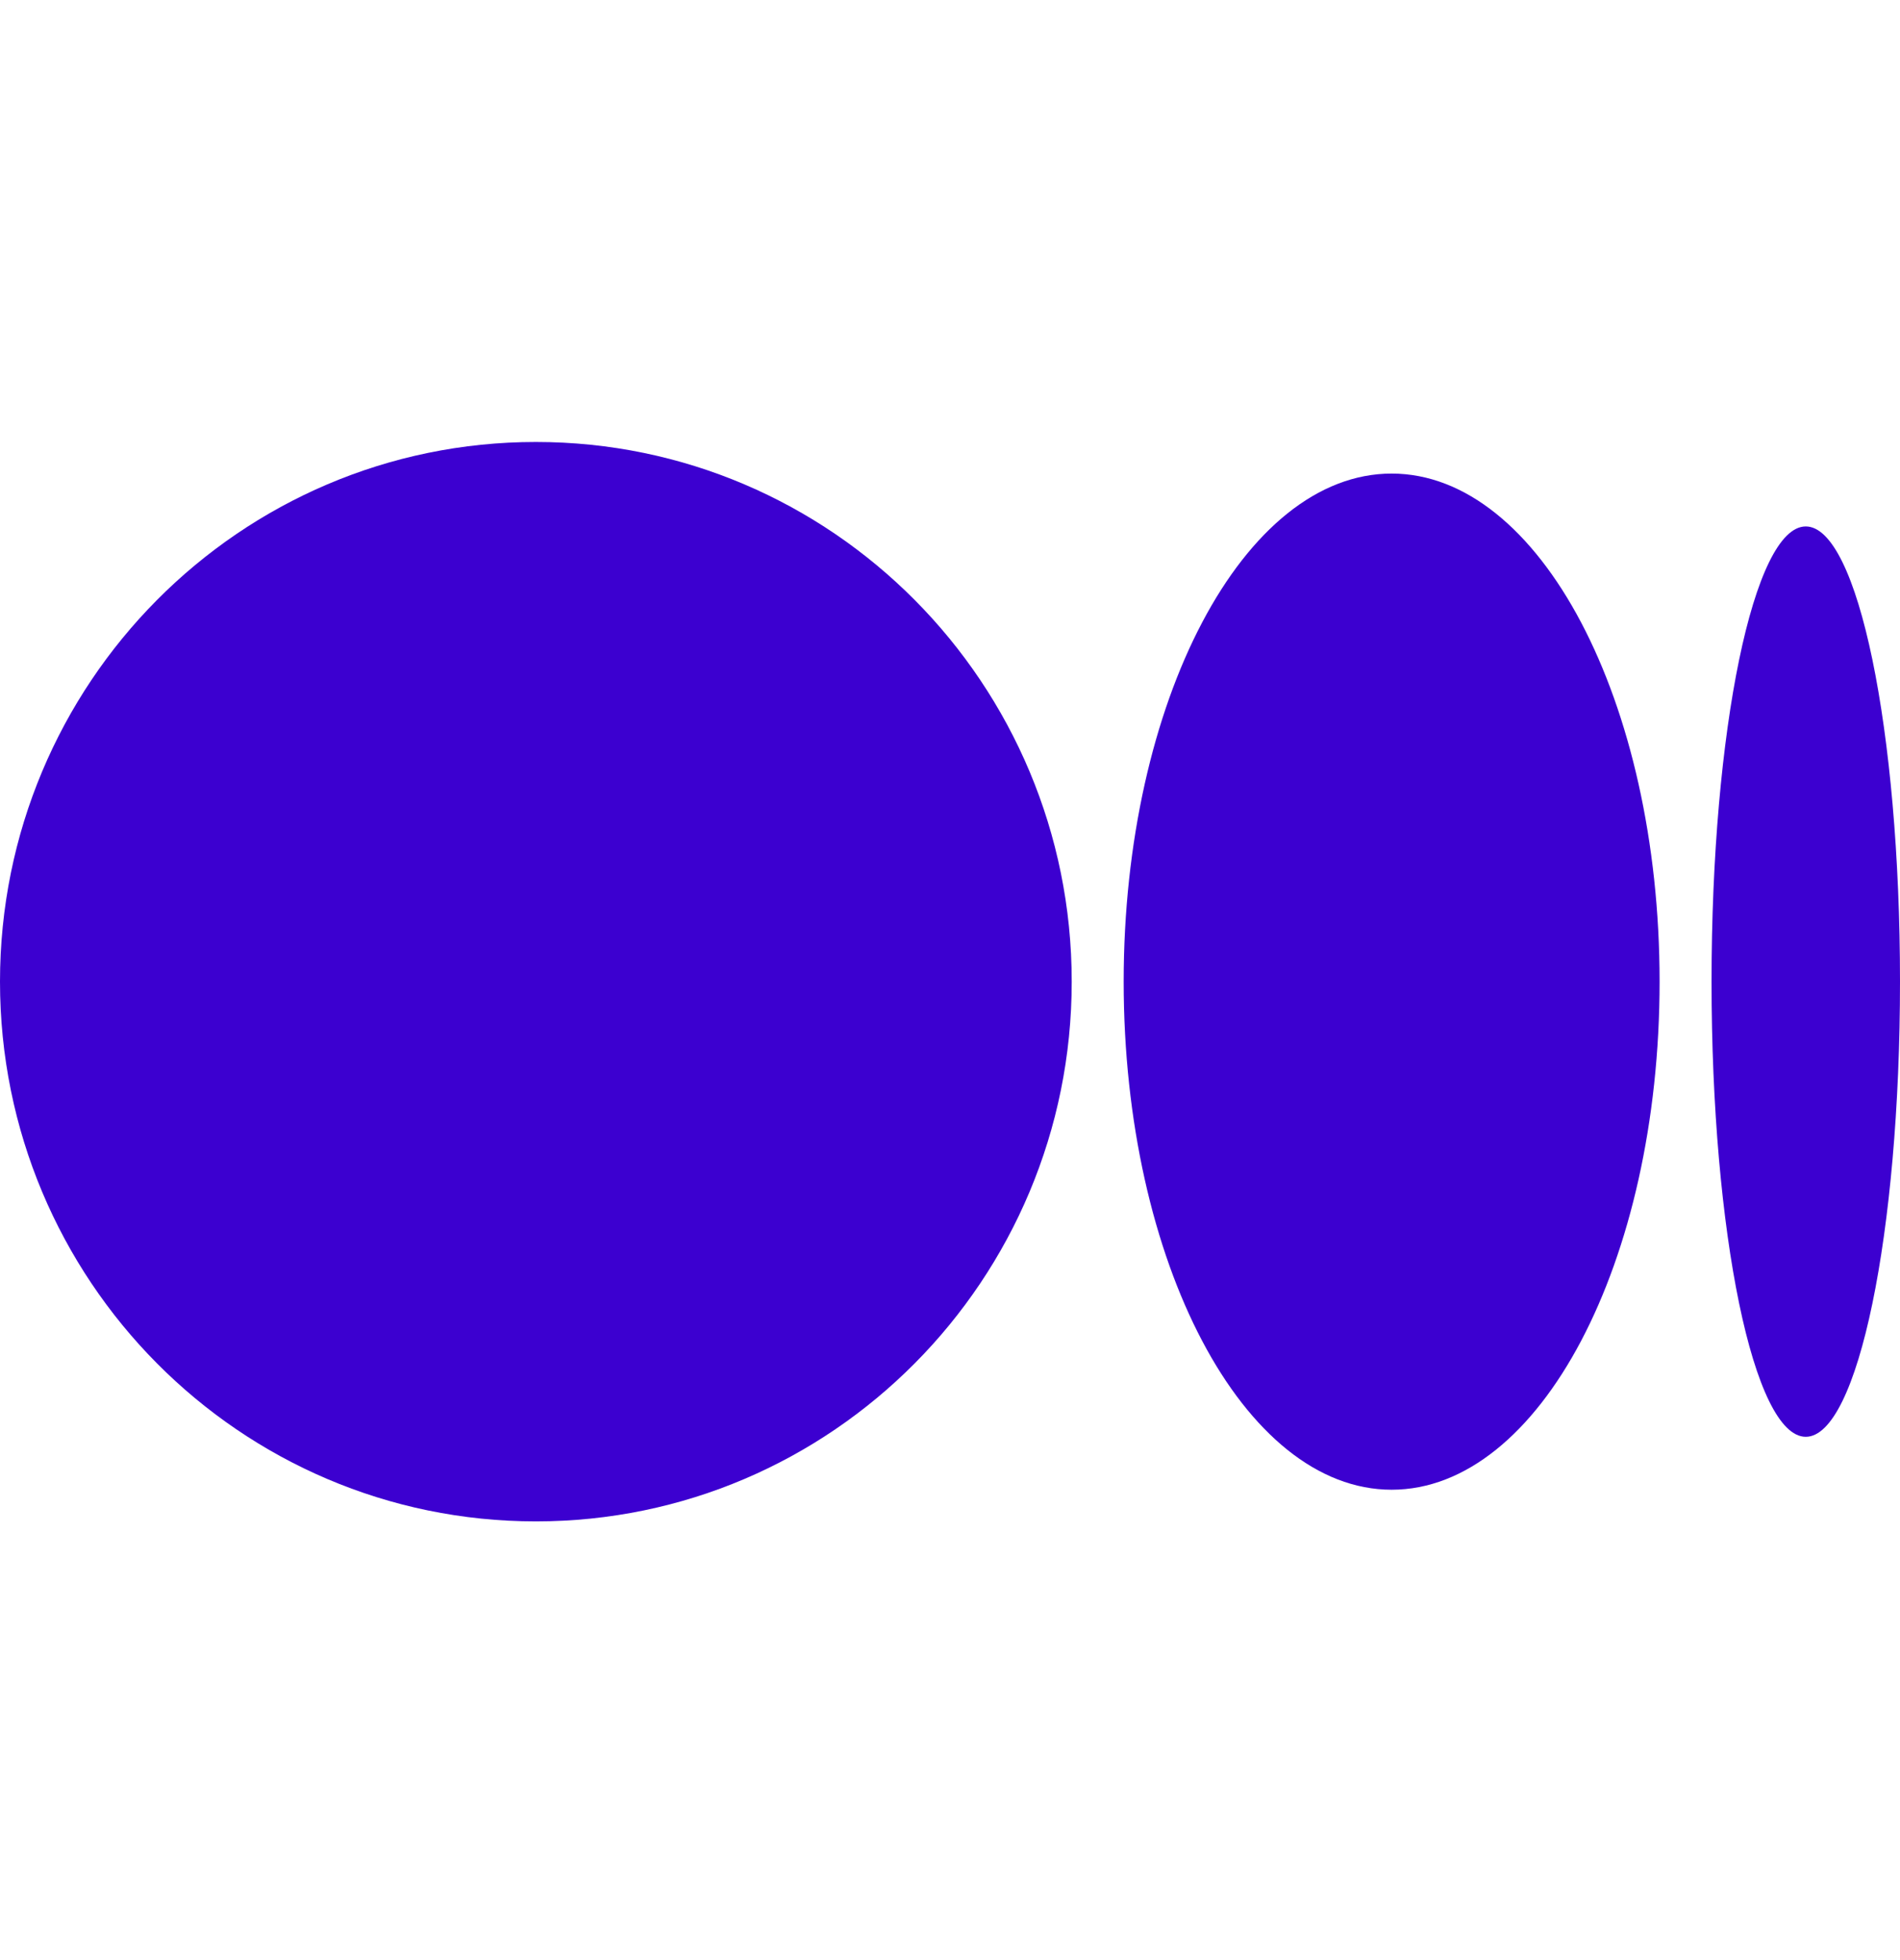
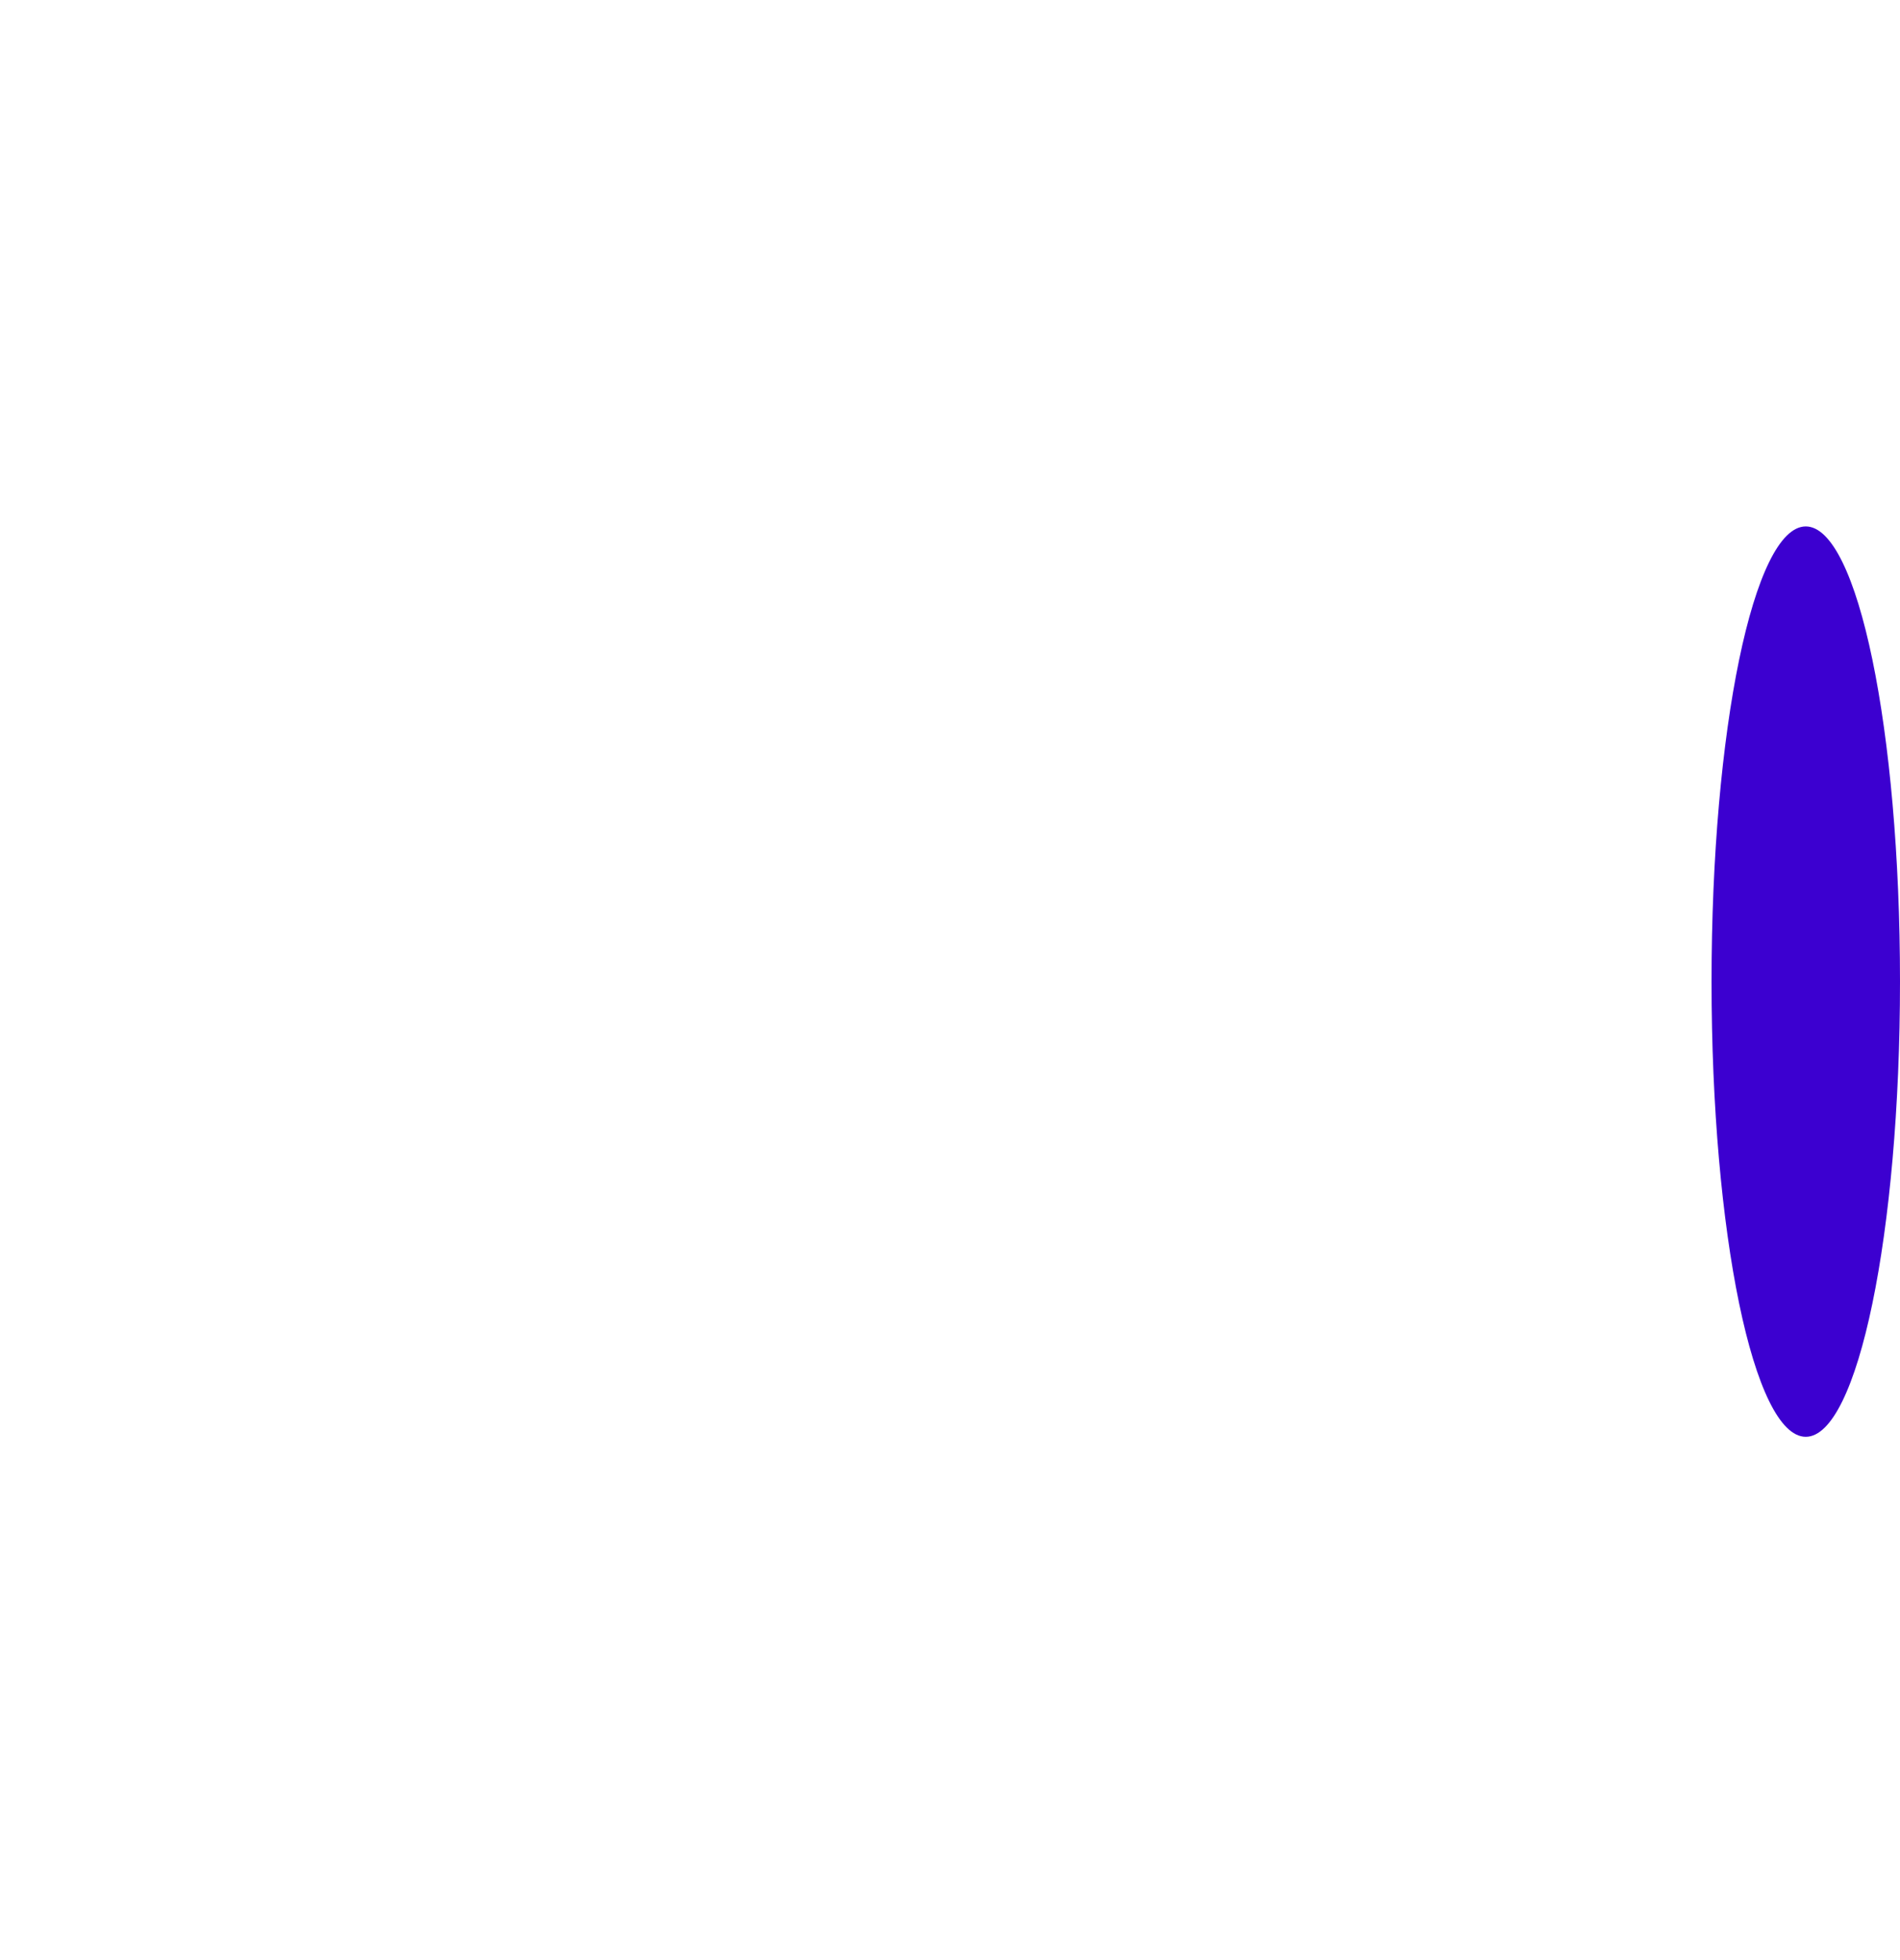
<svg xmlns="http://www.w3.org/2000/svg" width="32" height="33" viewBox="0 0 32 33" fill="none">
-   <path d="M9.025 25.614C14.009 25.614 18.05 21.546 18.05 16.527C18.05 11.509 14.009 7.441 9.025 7.441C4.041 7.441 0 11.508 0 16.527C0 21.547 4.04 25.614 9.025 25.614Z" fill="#3C00D0" />
-   <path d="M23.438 25.081C25.93 25.081 27.951 21.251 27.951 16.527C27.951 11.804 25.93 7.973 23.438 7.973C20.946 7.973 18.925 11.804 18.925 16.527C18.925 21.25 20.946 25.081 23.438 25.081Z" fill="#3C00D0" />
  <path d="M30.413 24.19C31.289 24.19 32 20.759 32 16.526C32 12.294 31.29 8.863 30.413 8.863C29.536 8.863 28.826 12.295 28.826 16.526C28.826 20.758 29.536 24.19 30.413 24.19Z" fill="#3C00D0" />
</svg>